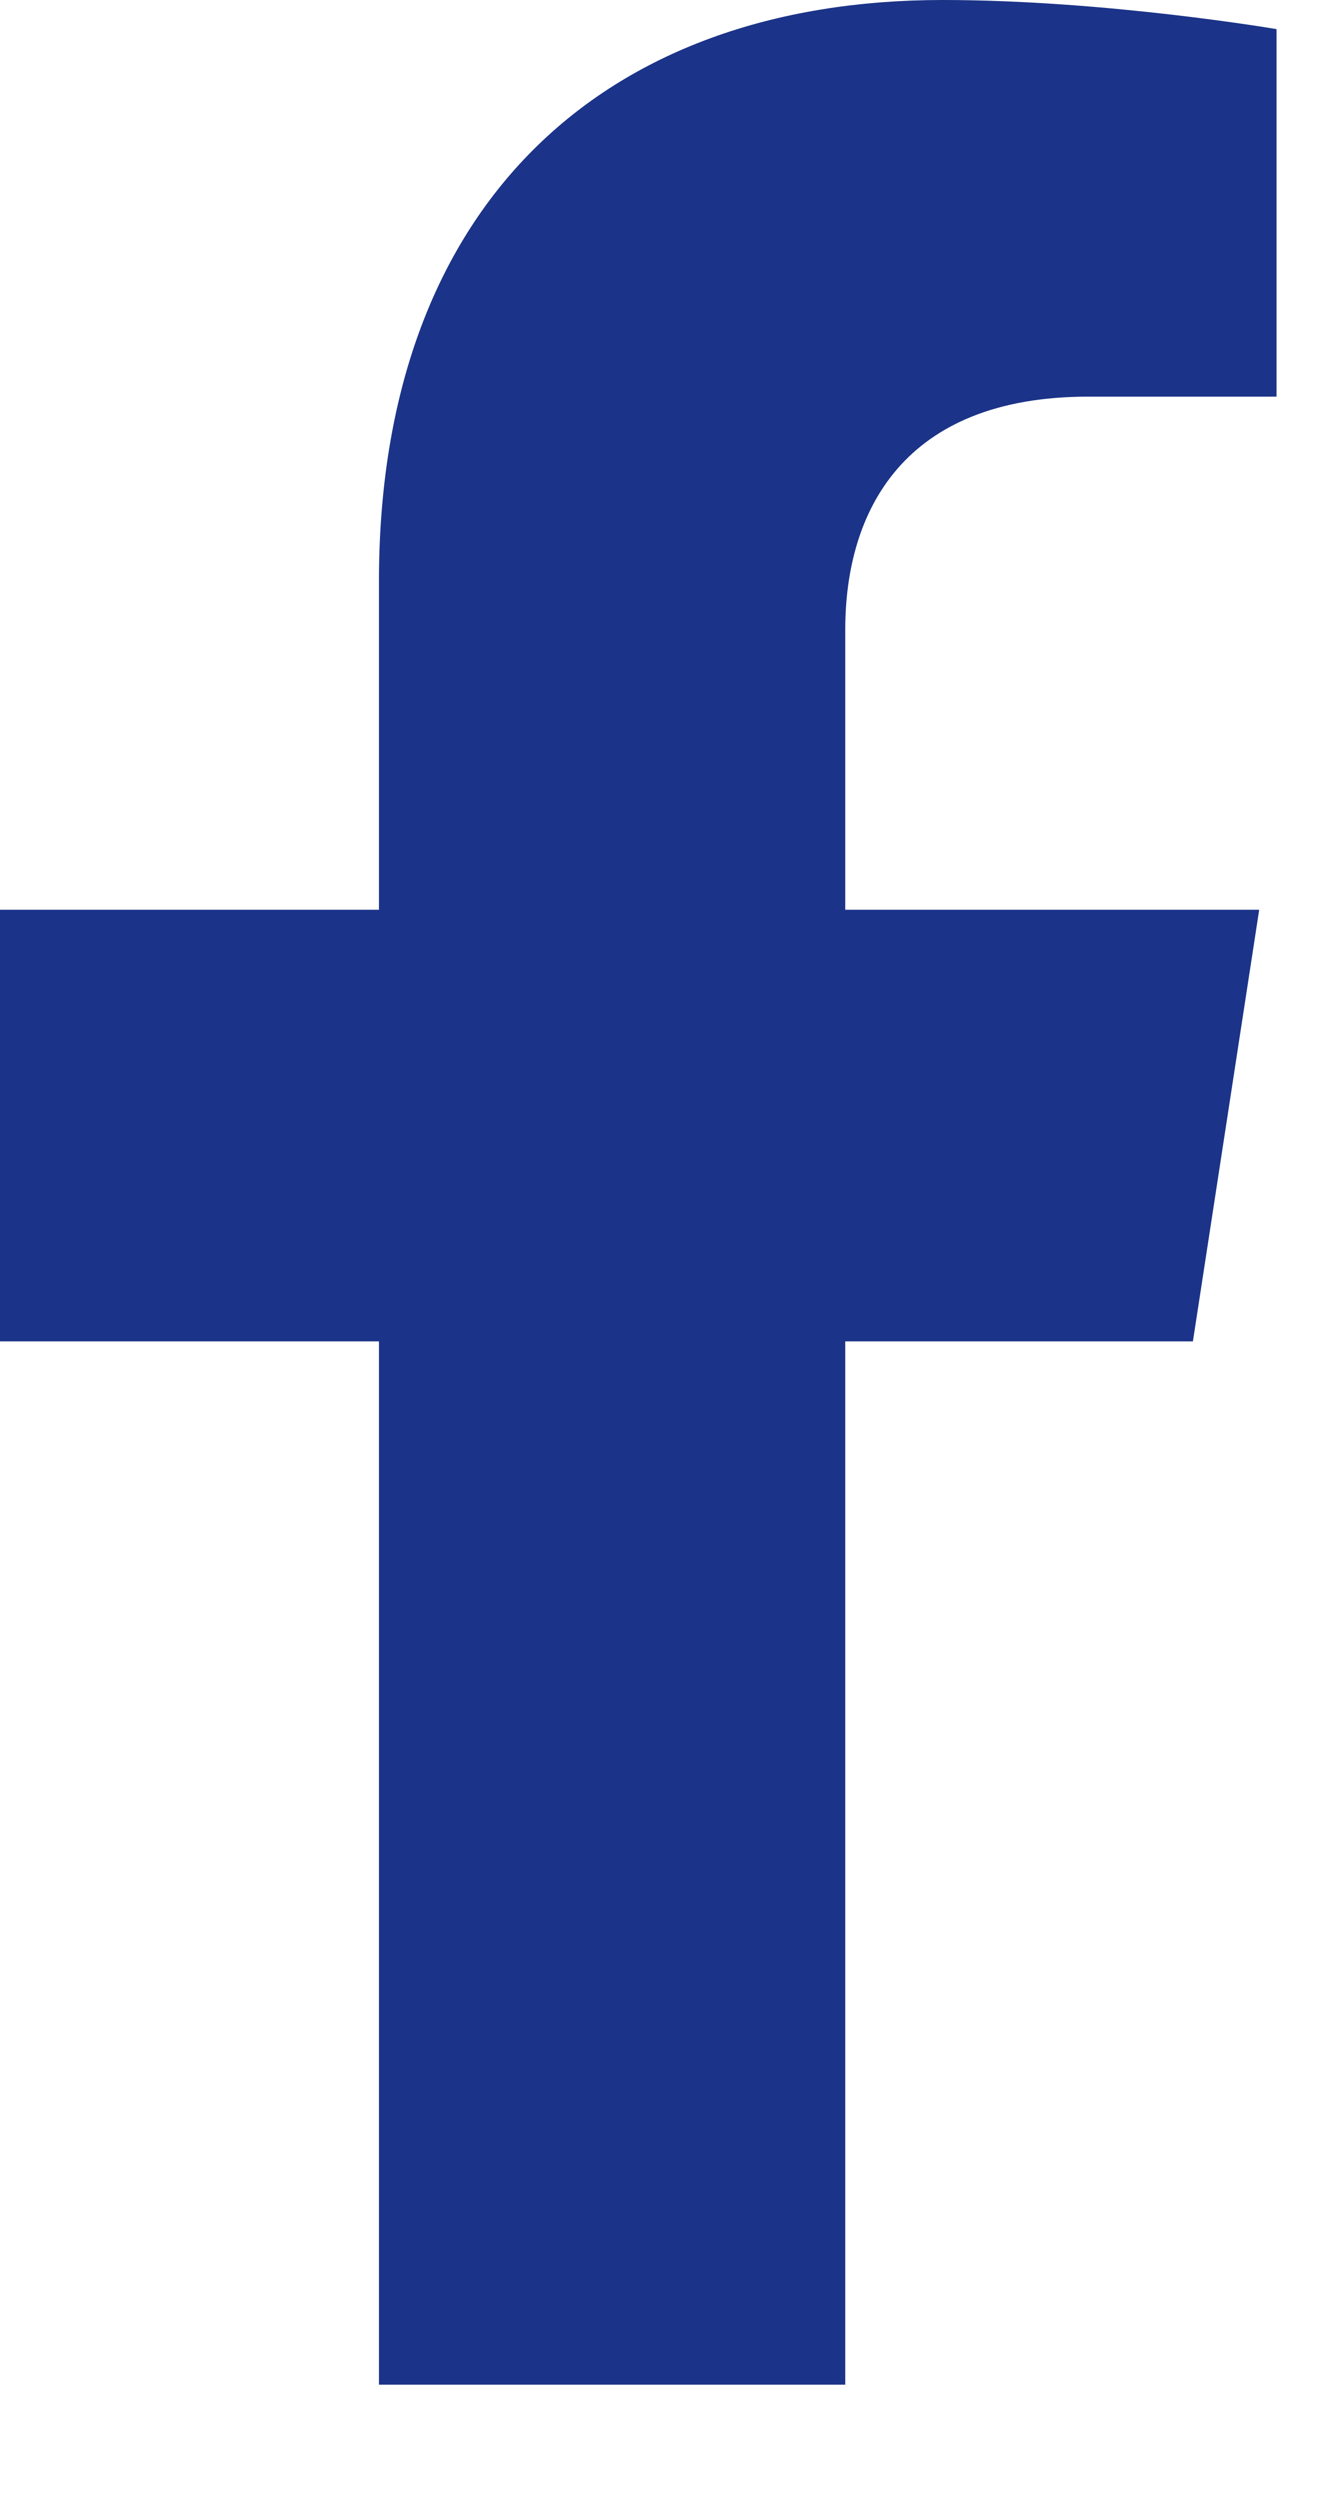
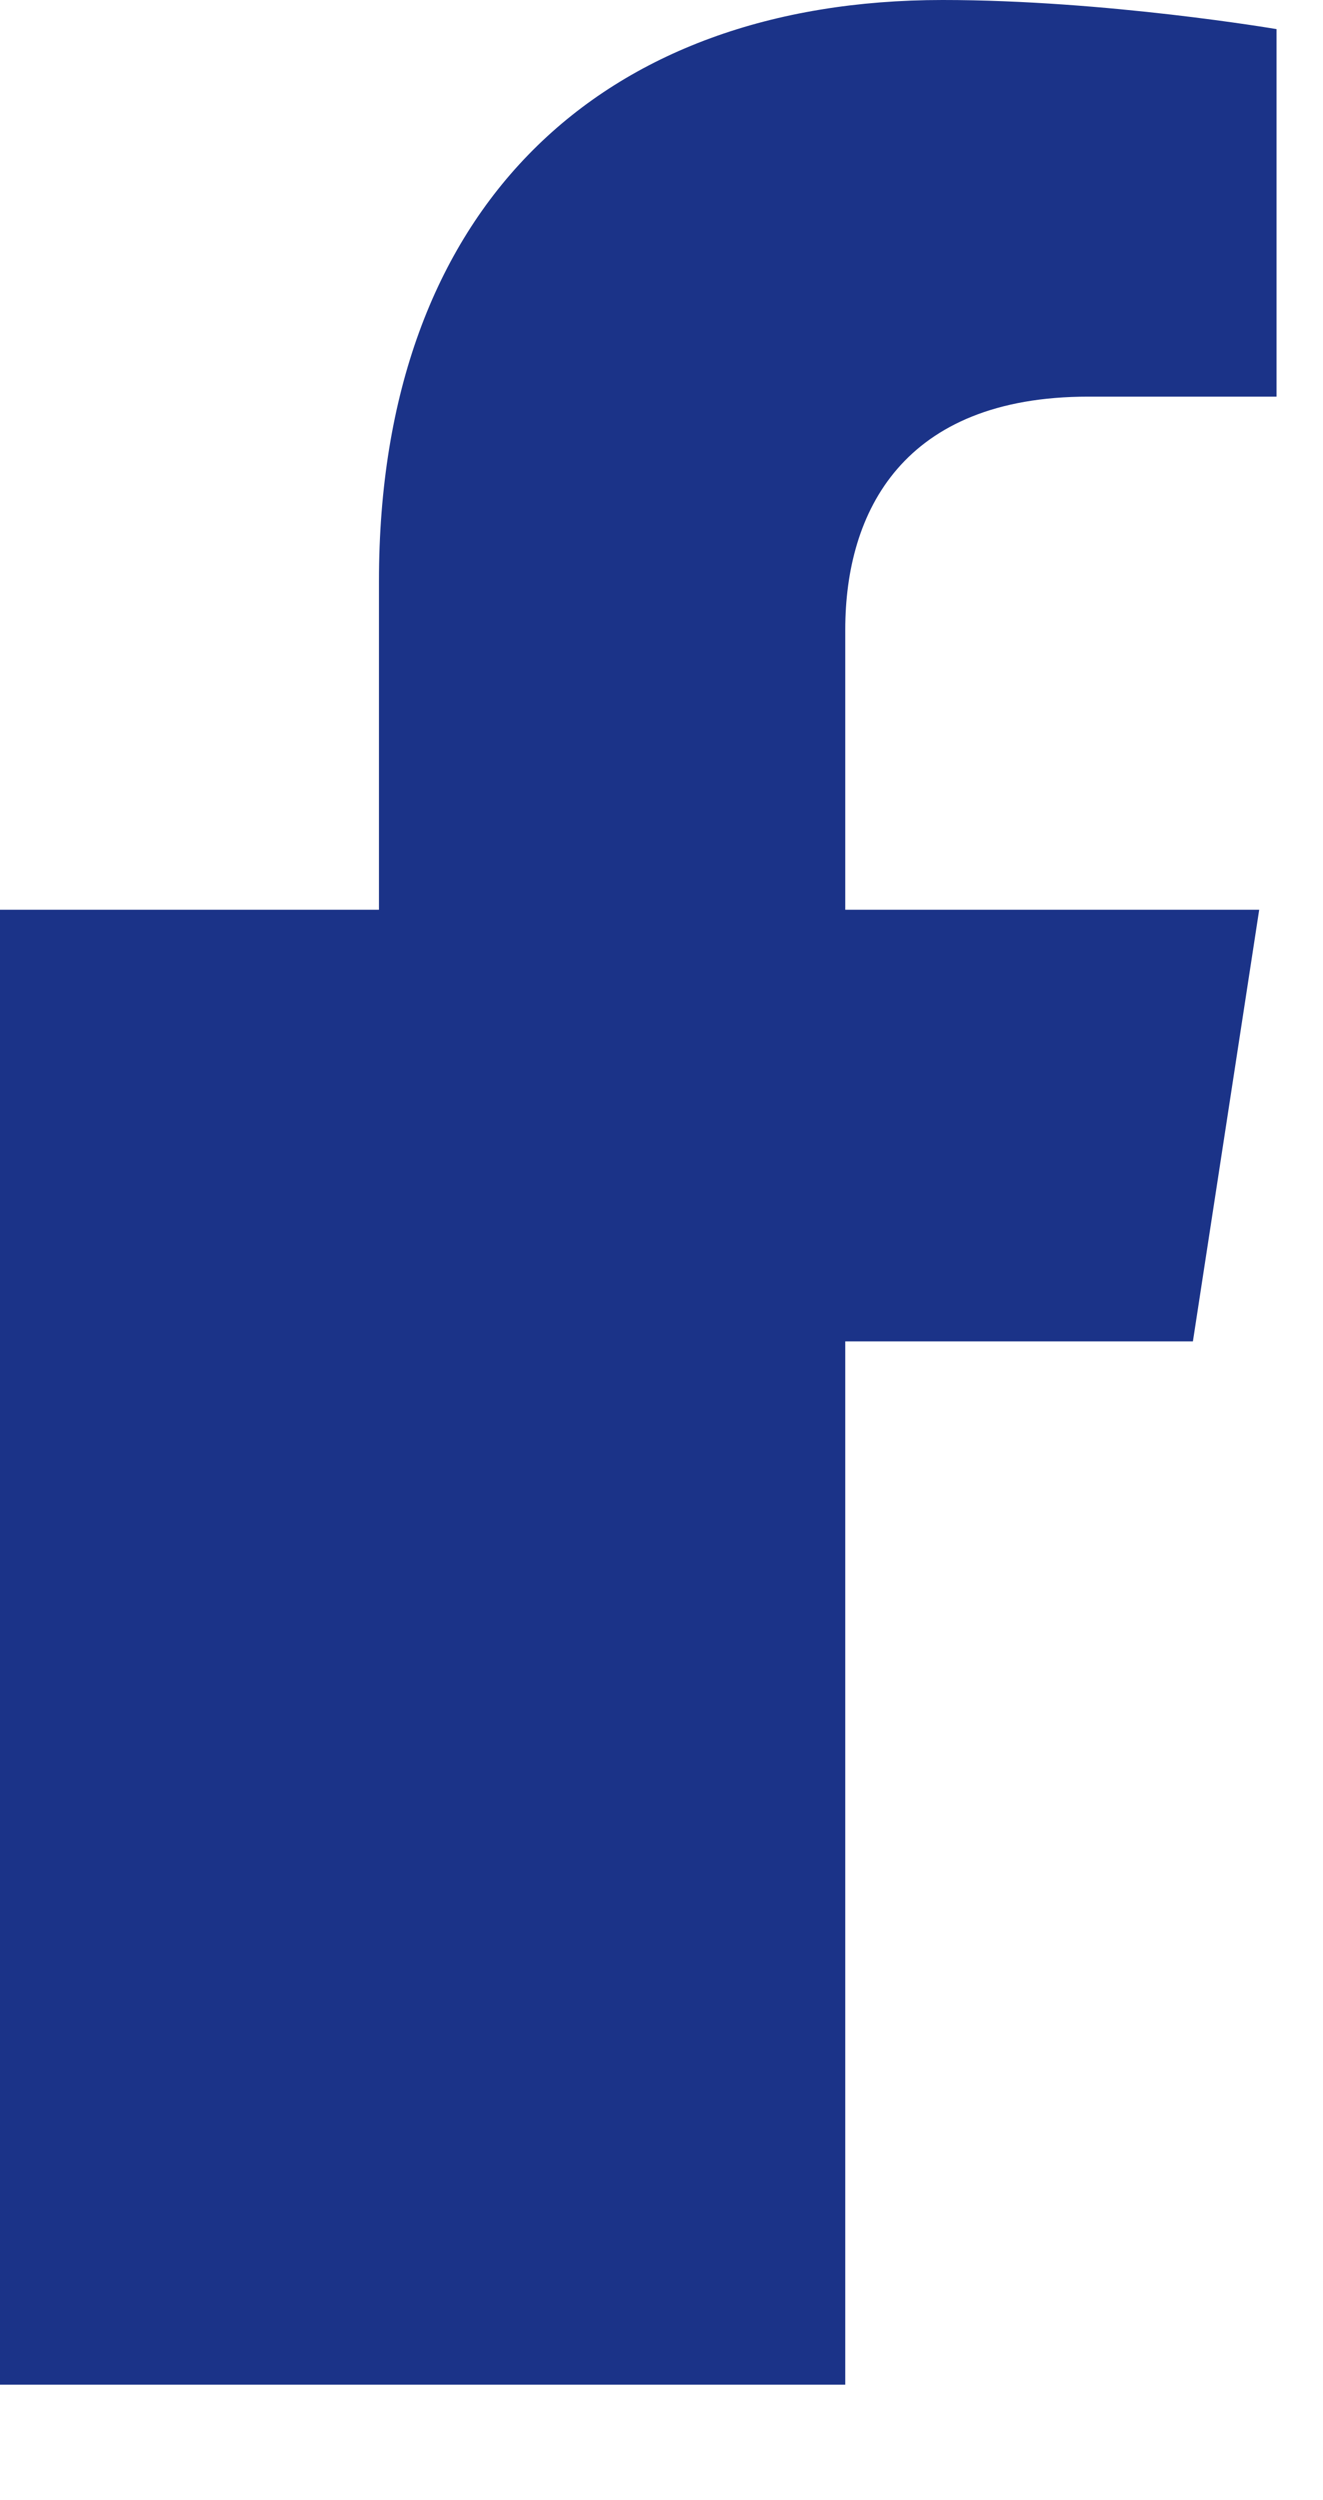
<svg xmlns="http://www.w3.org/2000/svg" width="9" height="17" viewBox="0 0 9 17" fill="none">
-   <path d="M8.115 9.121L8.566 6.186H5.75V4.282C5.75 3.479 6.143 2.697 7.404 2.697H8.684V0.198C8.684 0.198 7.523 0 6.412 0C4.093 0 2.578 1.405 2.578 3.95V6.186H0V9.121H2.578V16.215H5.75V9.121H8.115Z" fill="#1B3388" />
+   <path d="M8.115 9.121L8.566 6.186H5.75V4.282C5.75 3.479 6.143 2.697 7.404 2.697H8.684V0.198C8.684 0.198 7.523 0 6.412 0C4.093 0 2.578 1.405 2.578 3.95V6.186H0V9.121V16.215H5.75V9.121H8.115Z" fill="#1B3388" />
</svg>